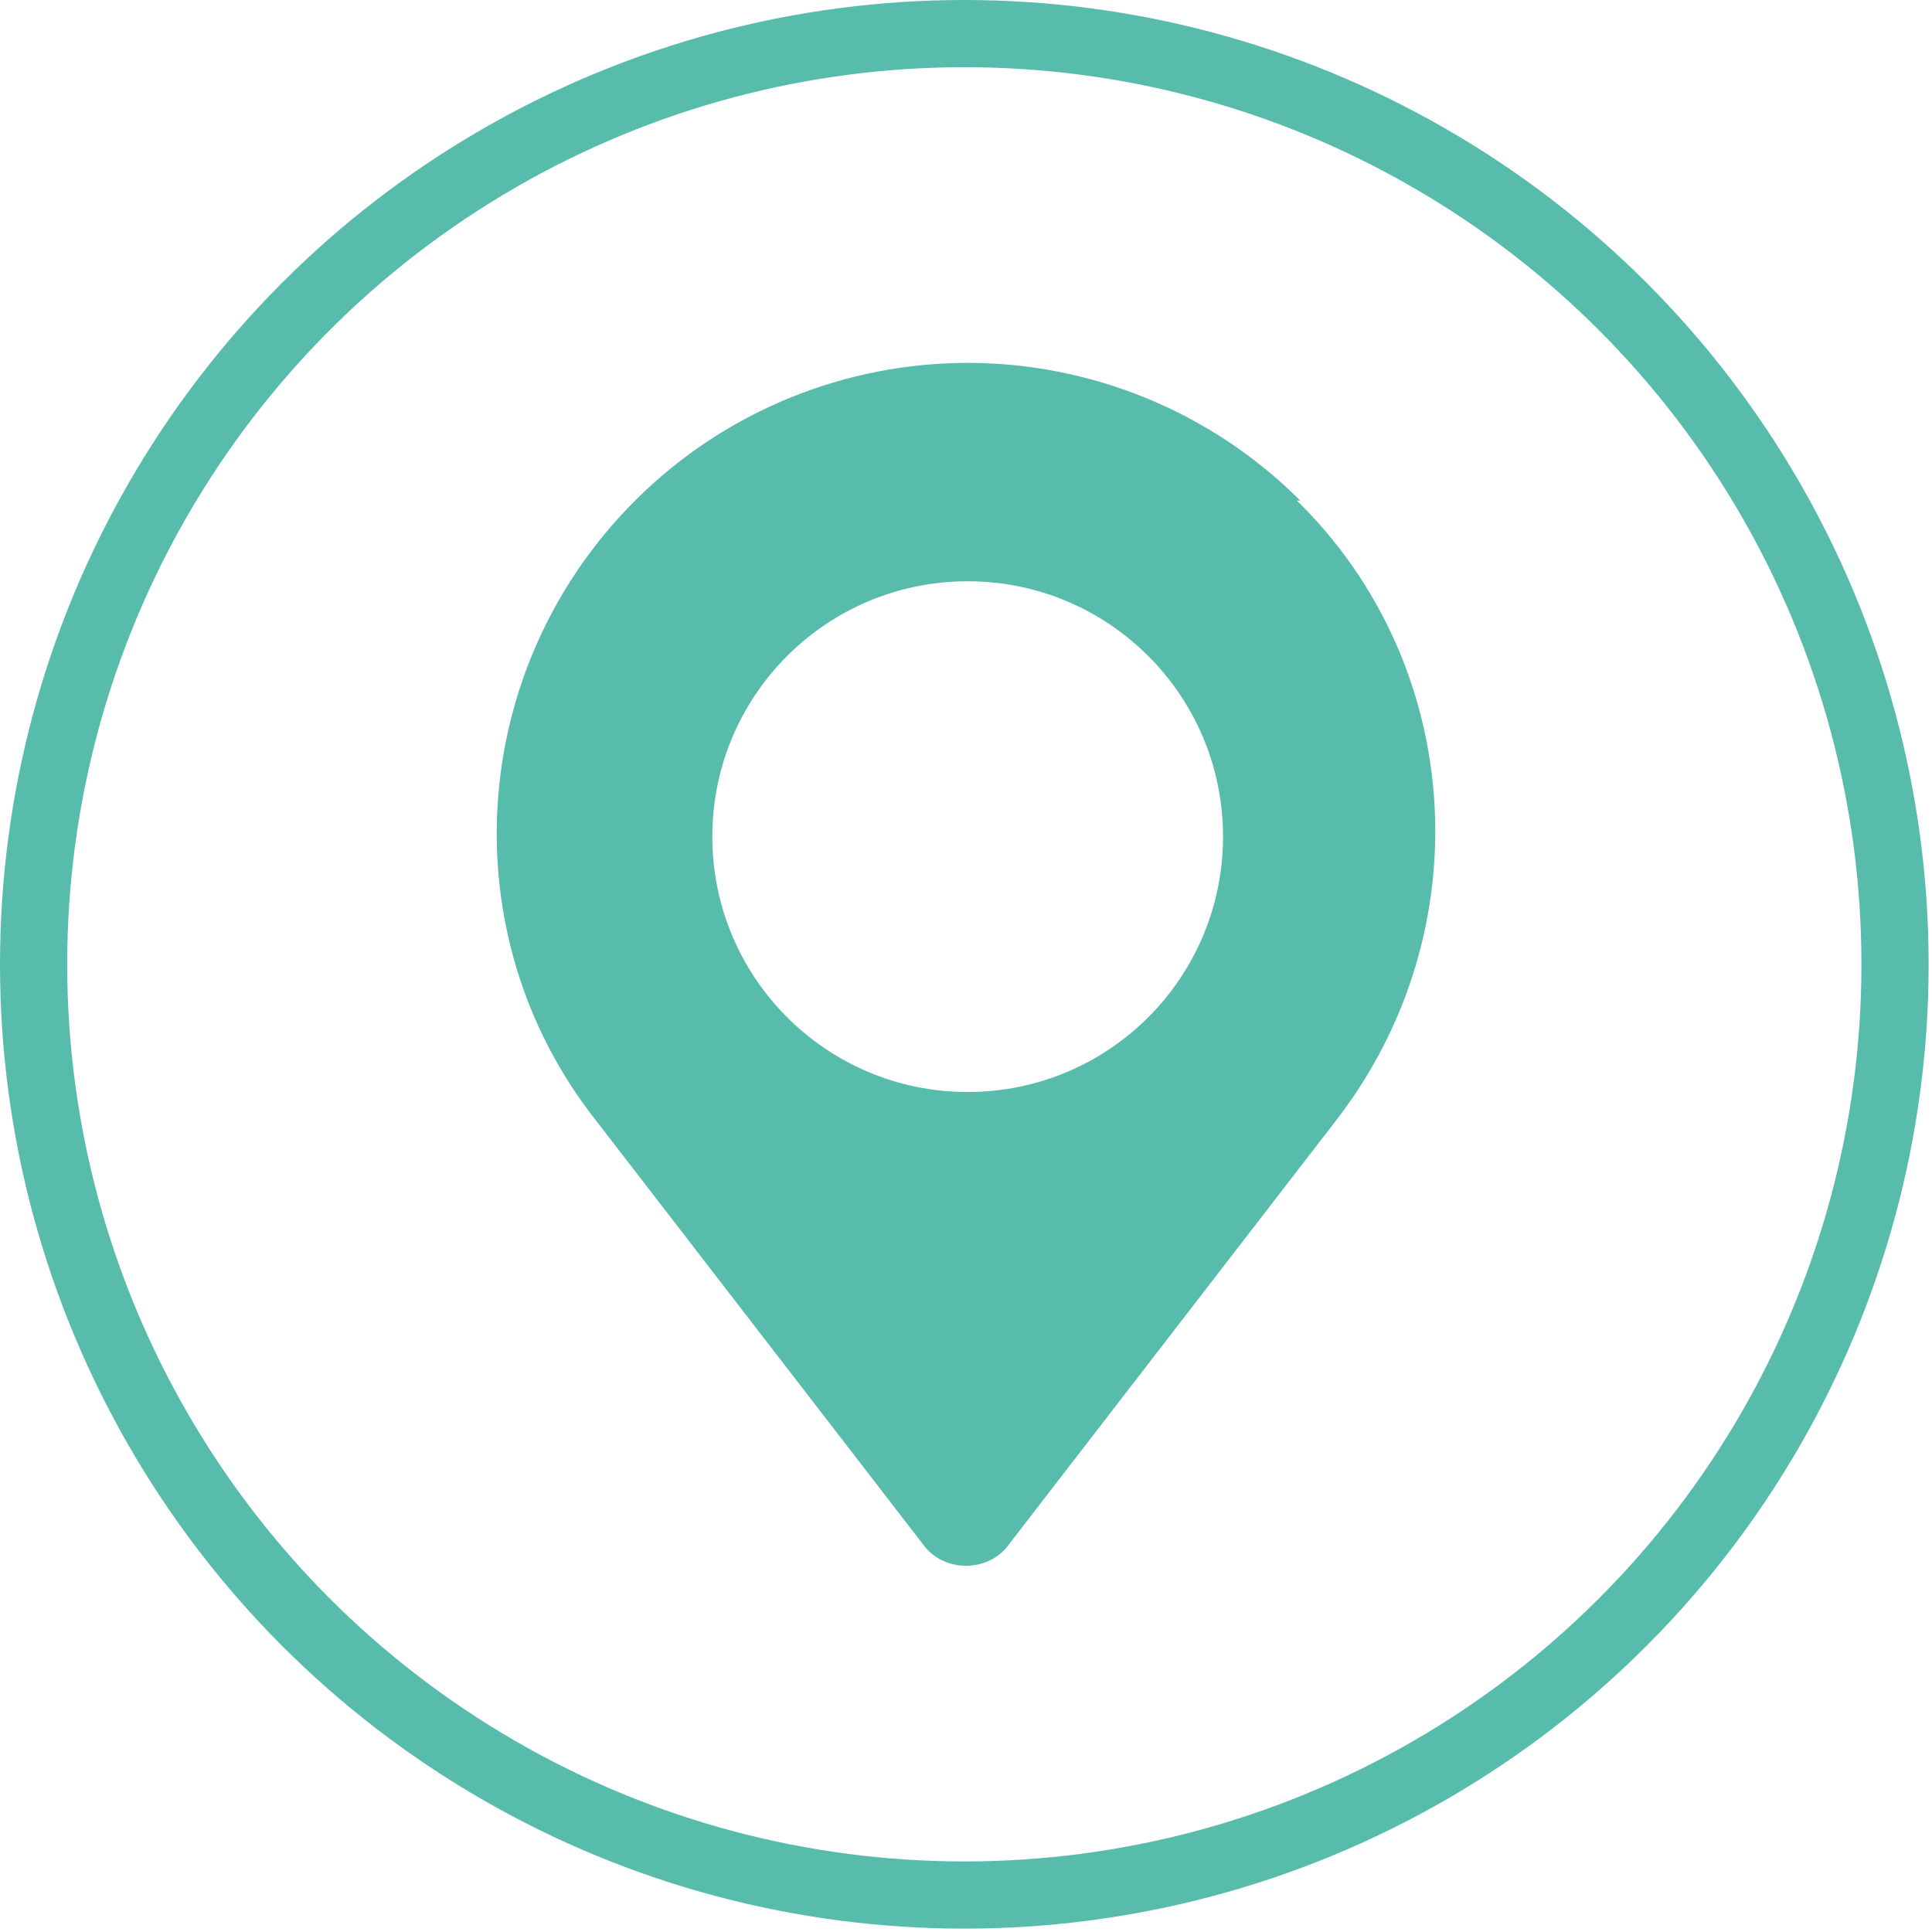
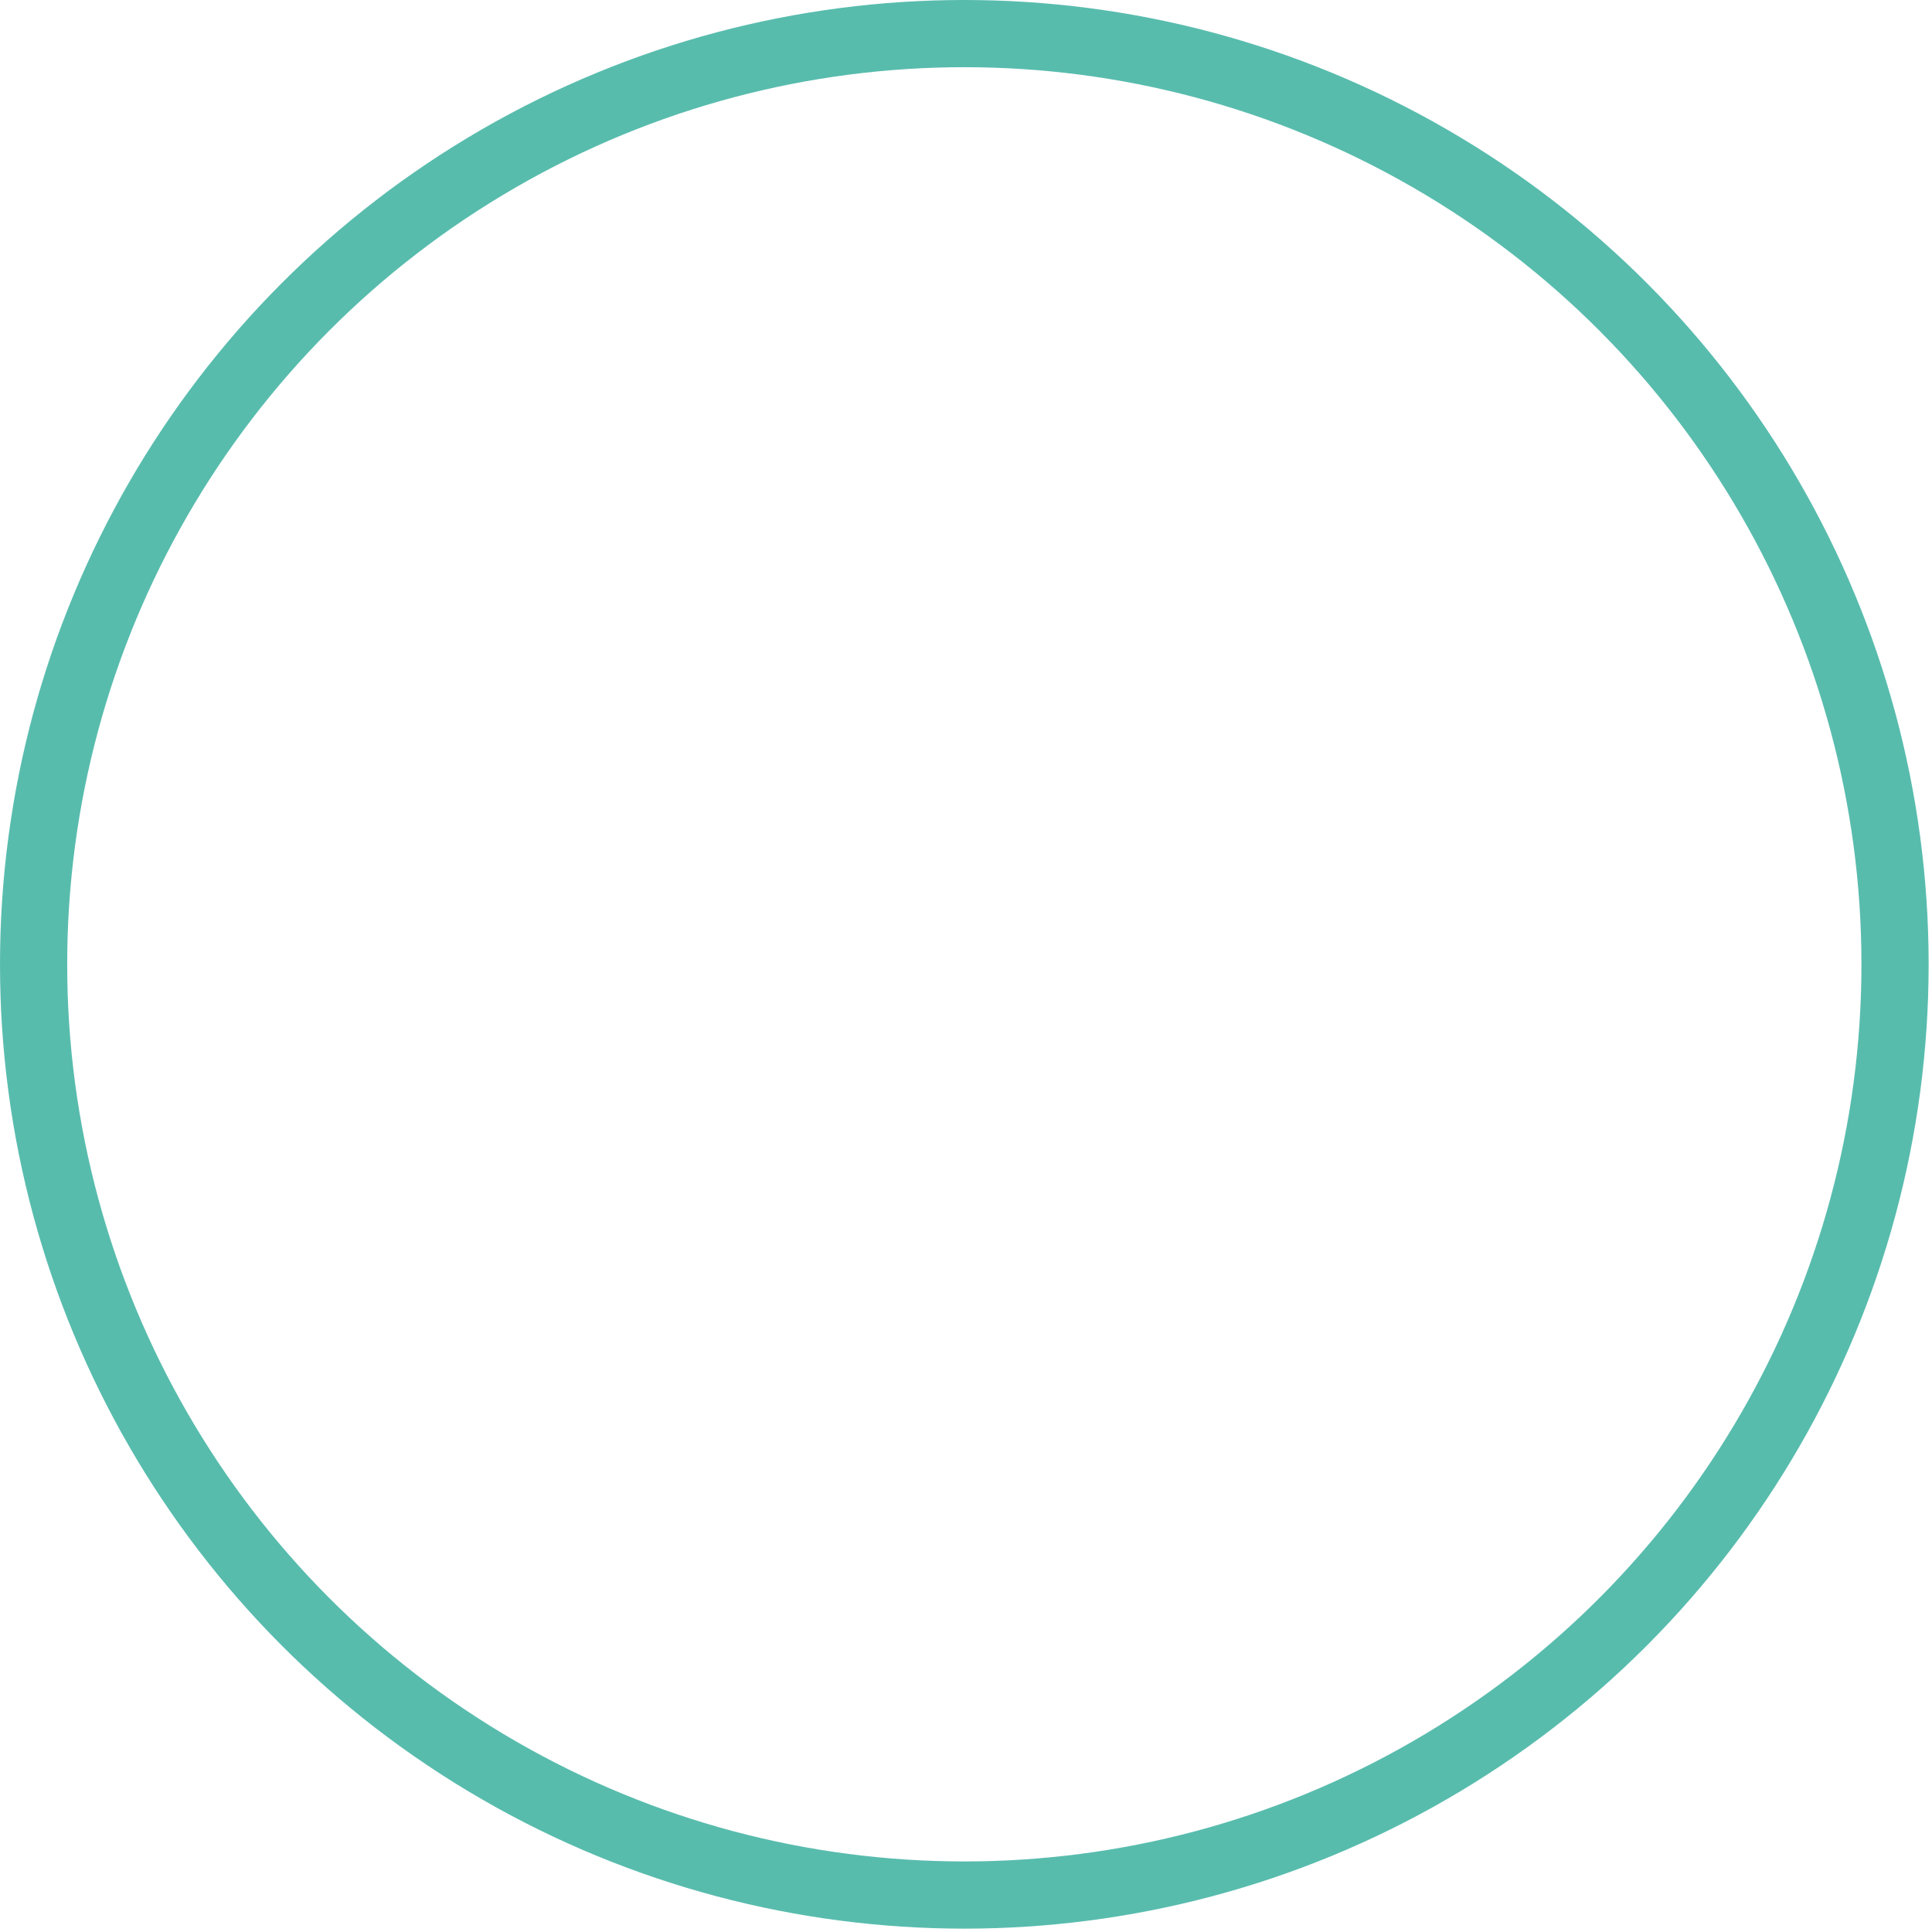
<svg xmlns="http://www.w3.org/2000/svg" id="Capa_2" version="1.1" viewBox="0 0 57.5 57.5">
  <defs>
    <style> .st0 { fill: #58bcad; } .st1 { fill: none; stroke: #58bcad; stroke-miterlimit: 10; stroke-width: 2px; } </style>
  </defs>
  <circle class="st1" cx="28.7" cy="28.7" r="27.7" />
-   <path class="st0" d="M38.7,14.9h0c-2.7-2.7-6.3-4.1-9.9-4.1s-7.2,1.4-9.9,4.1c-5,5-5.5,12.9-1.2,18.4l9.8,12.7c.6.8,1.9.8,2.5,0l9.8-12.7c4.3-5.6,3.8-13.5-1.2-18.4ZM28.8,32.5c-4.2,0-7.6-3.4-7.6-7.6s3.4-7.6,7.6-7.6,7.6,3.4,7.6,7.6-3.4,7.6-7.6,7.6Z" />
</svg>